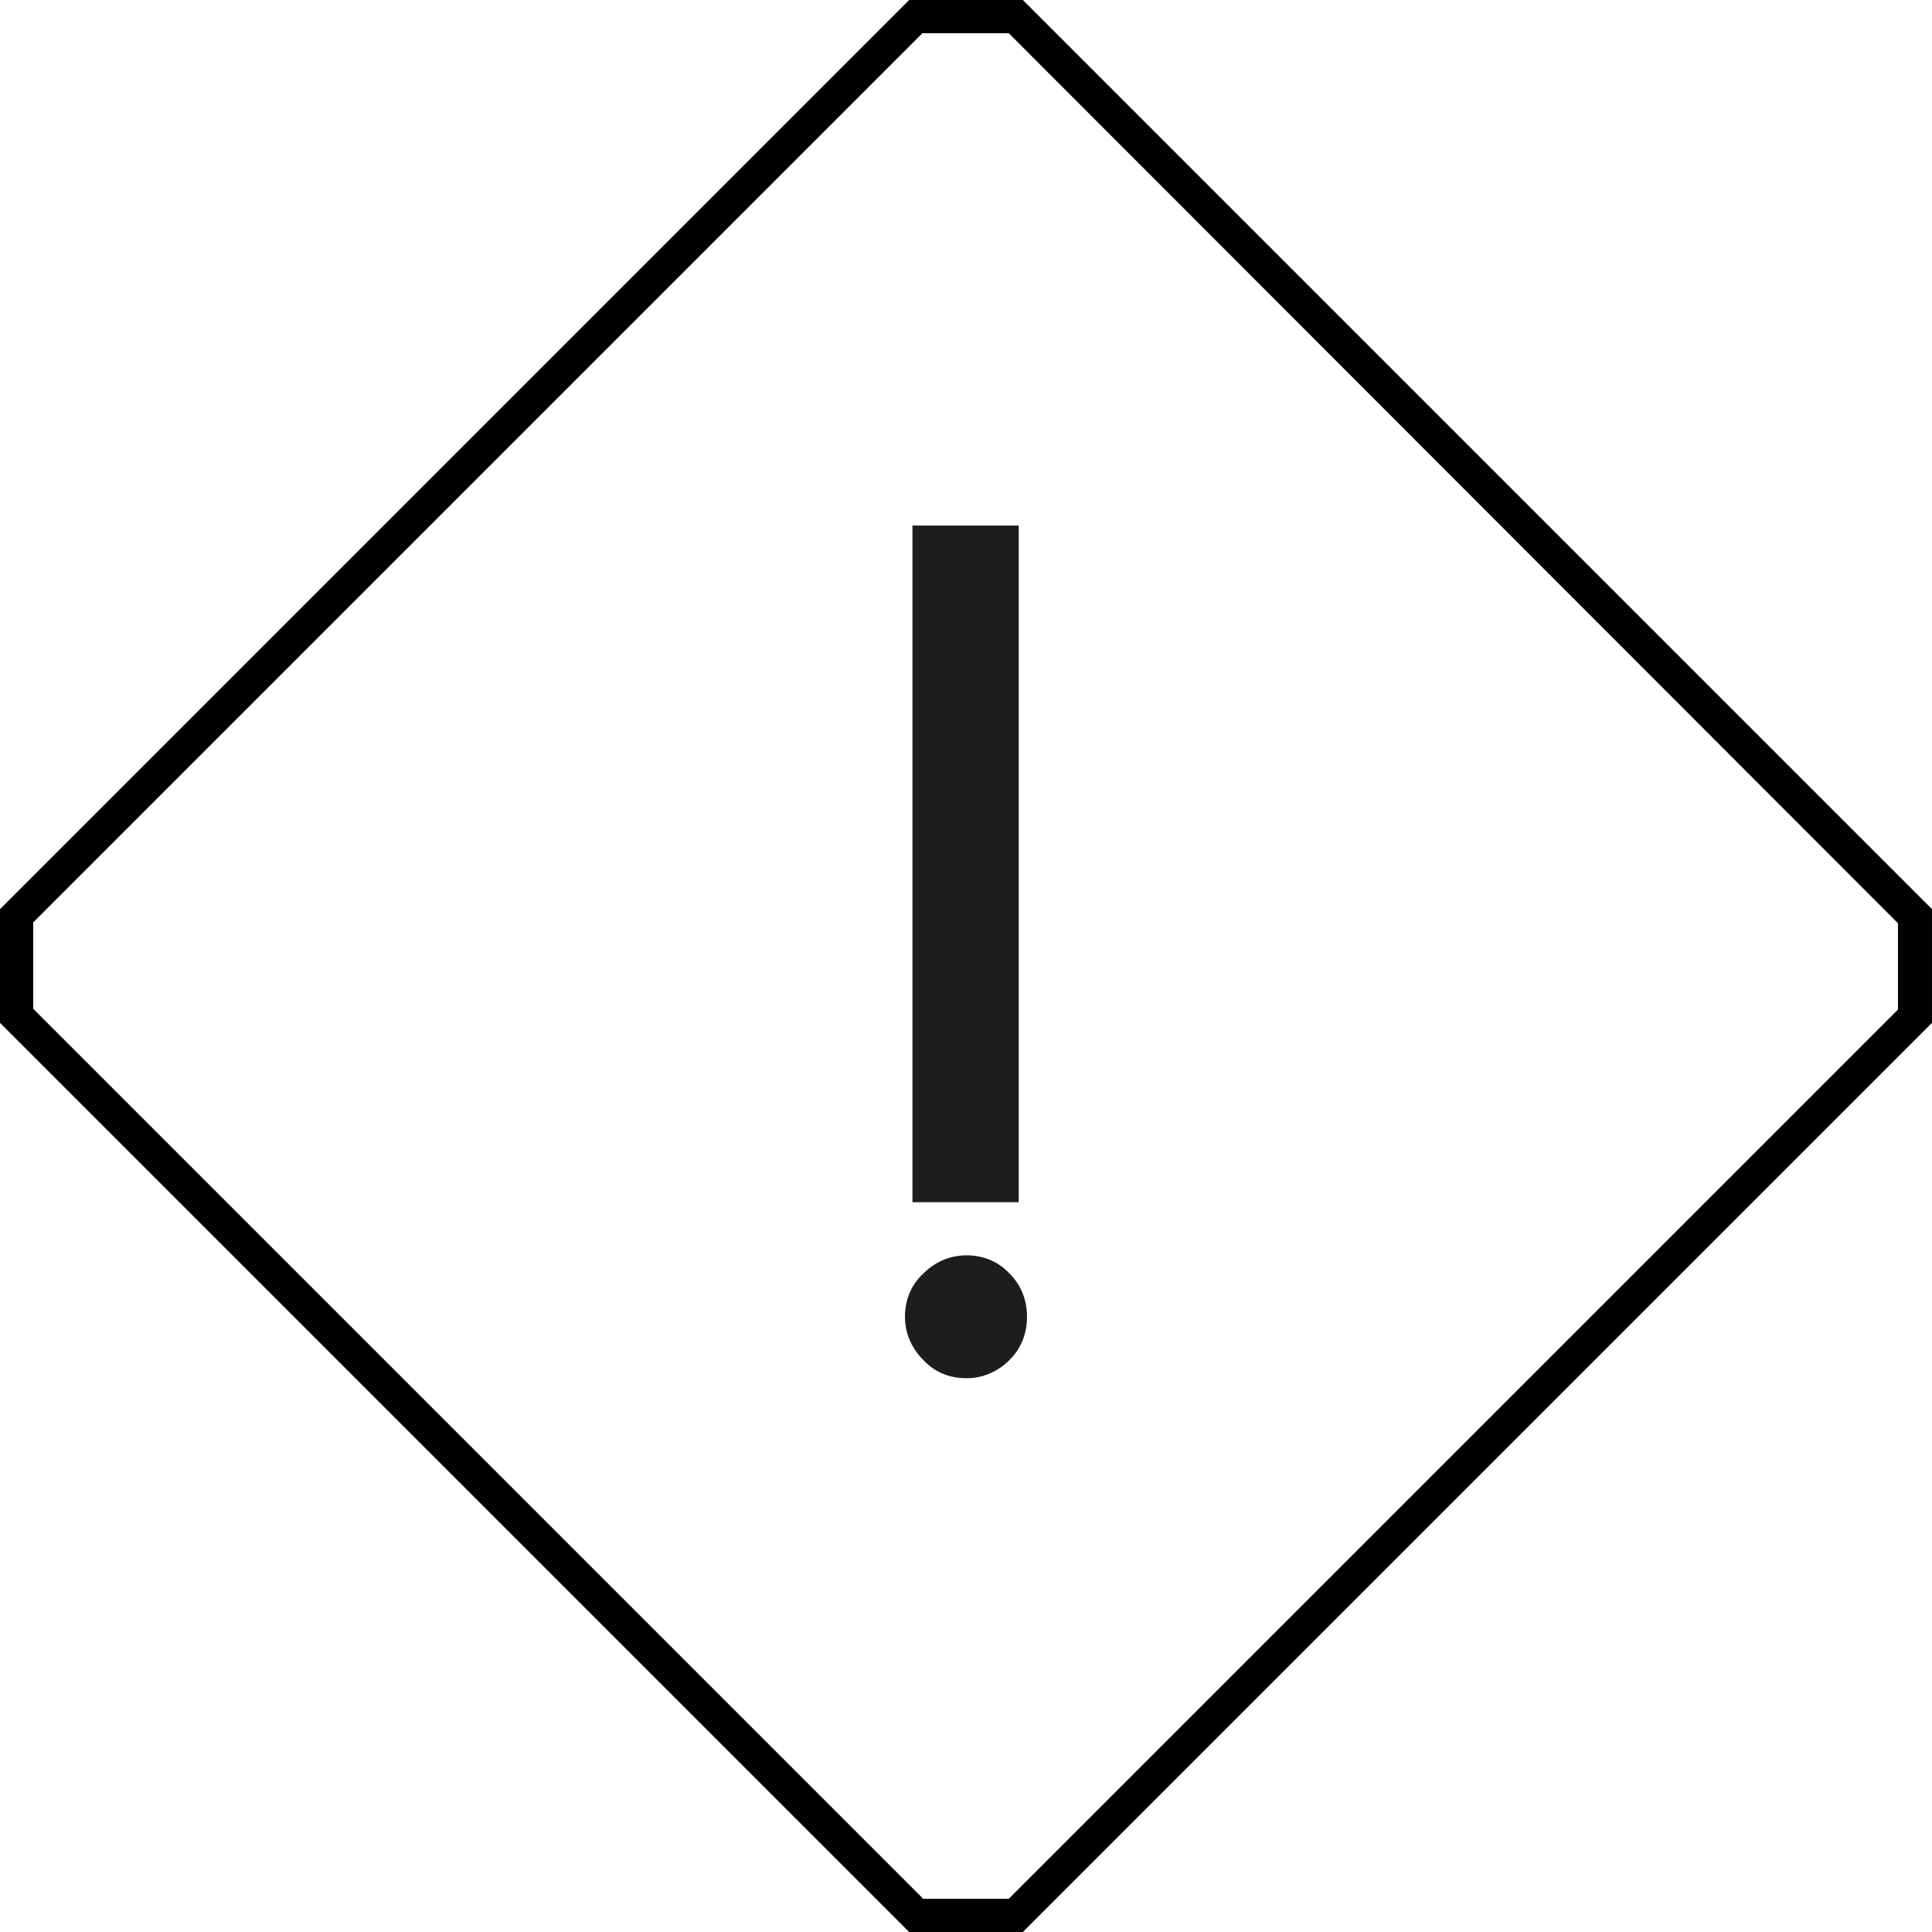
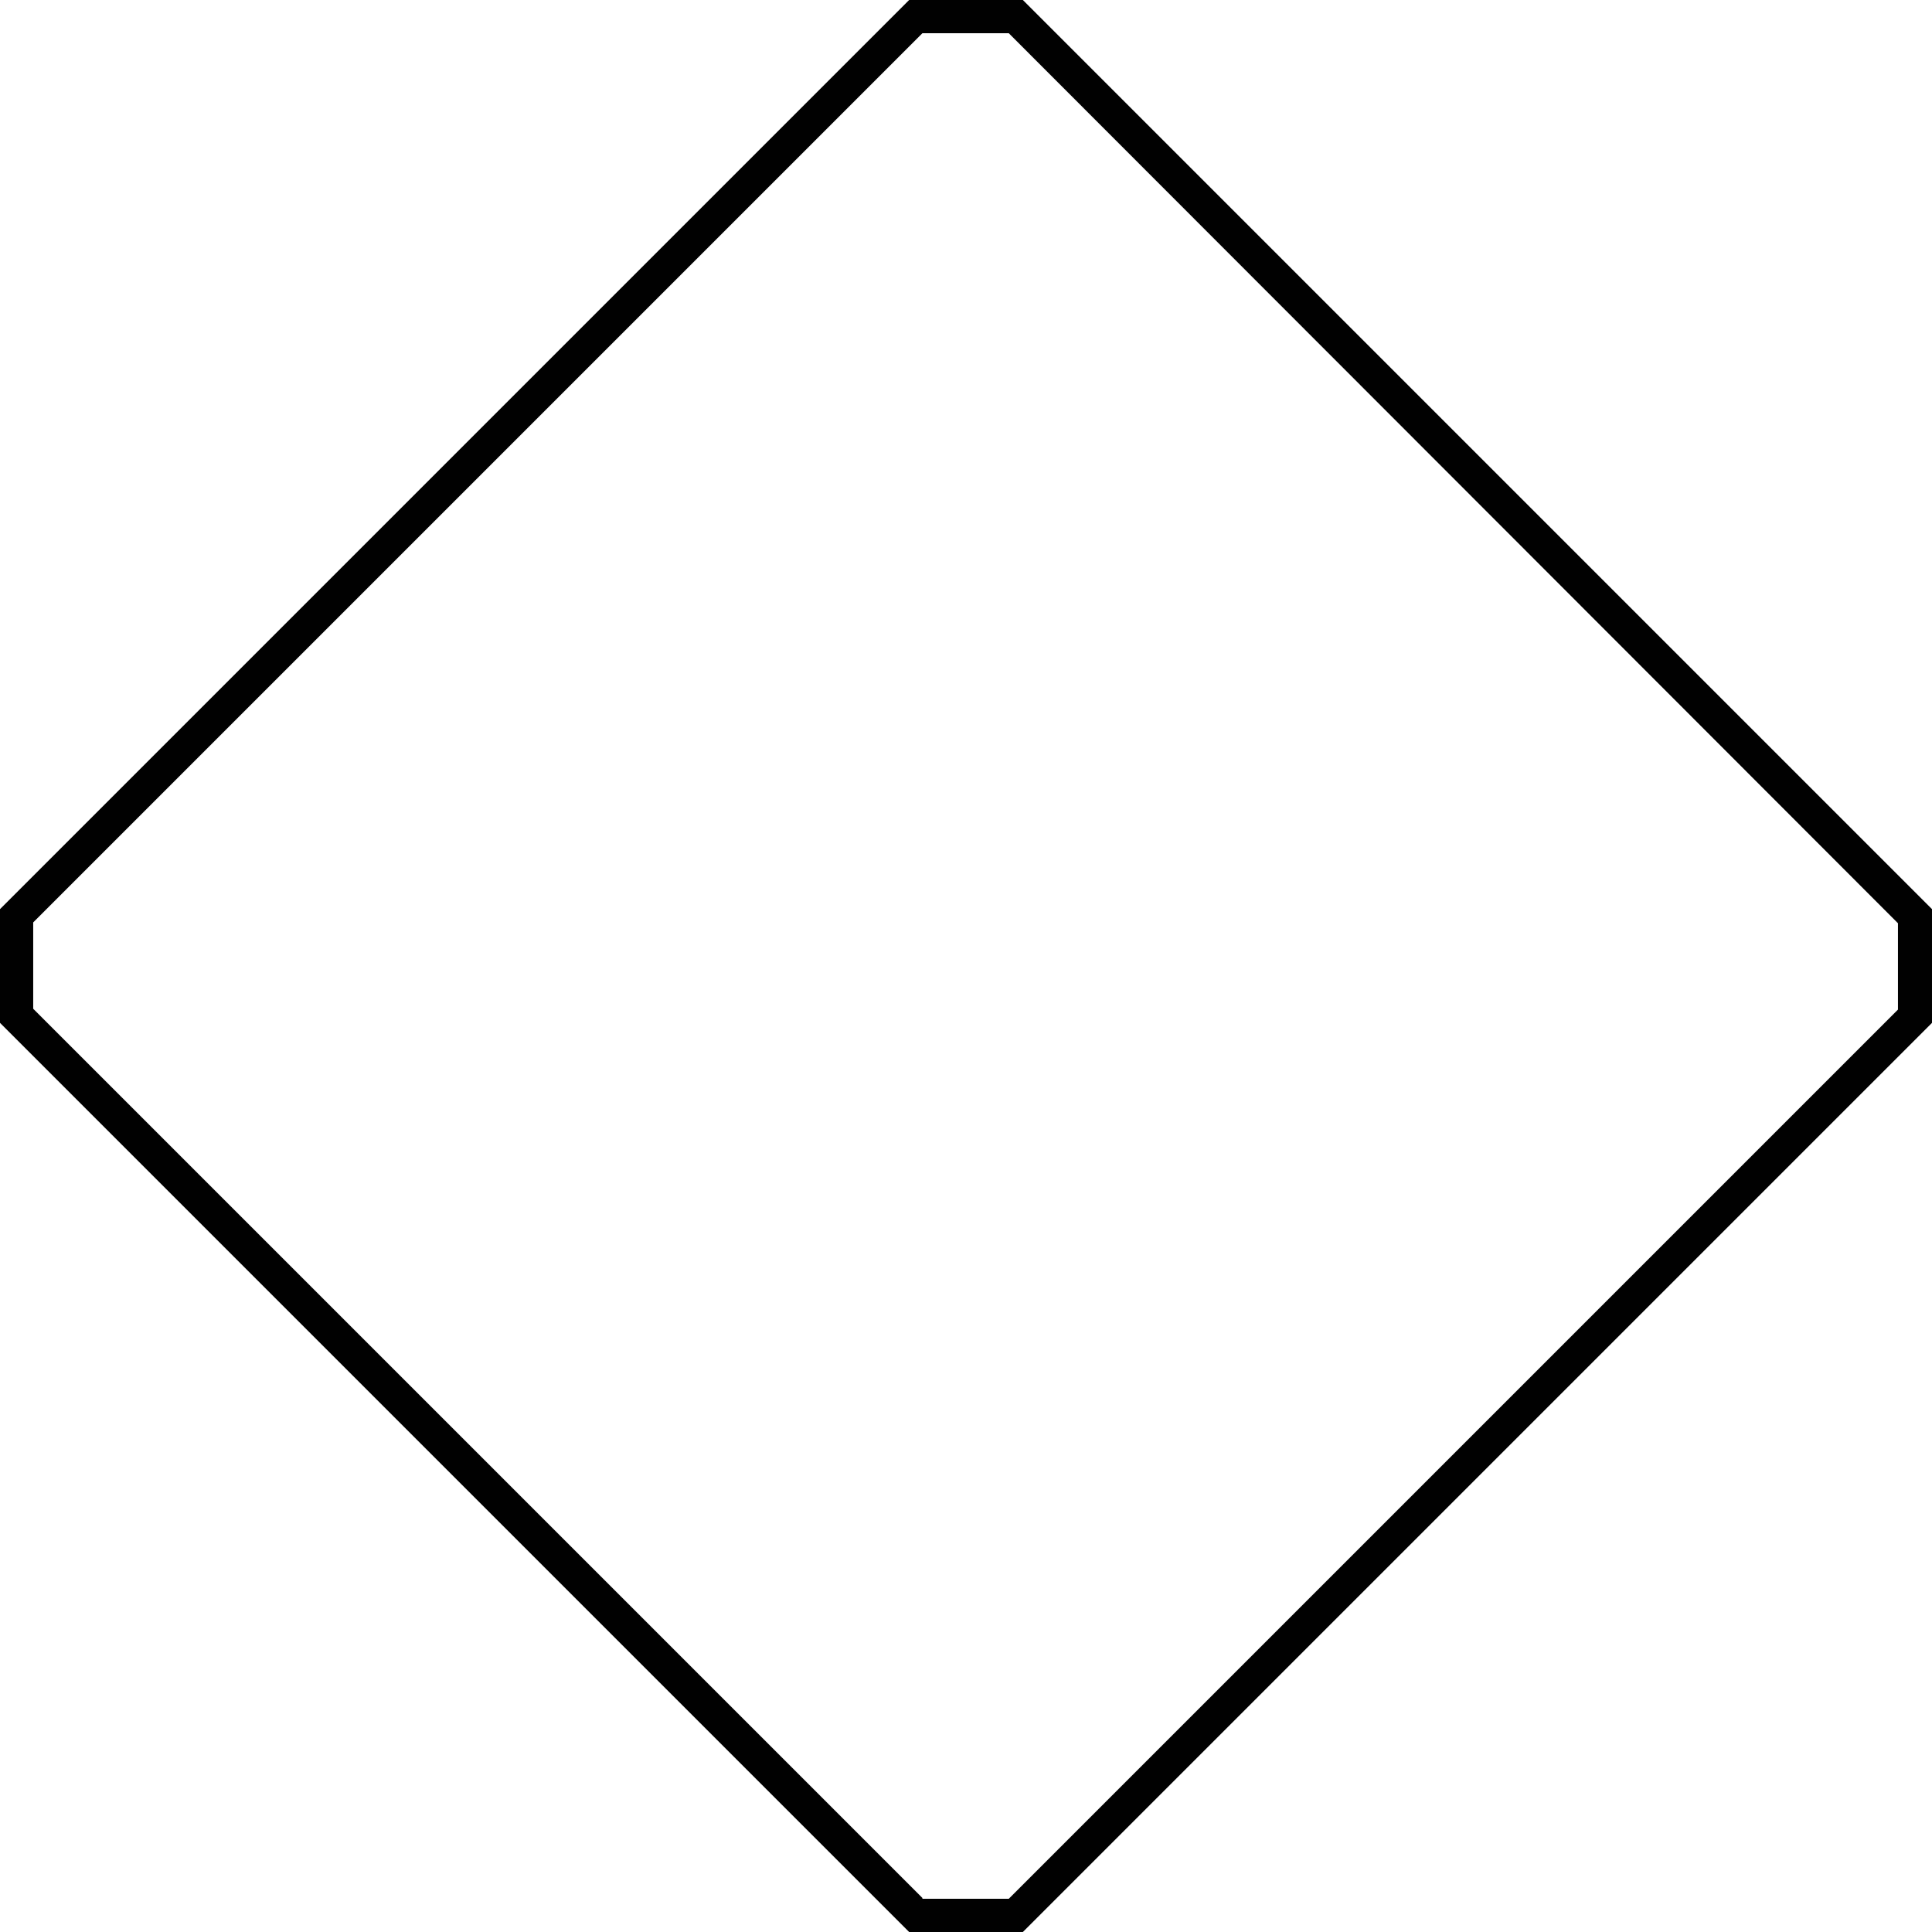
<svg xmlns="http://www.w3.org/2000/svg" id="Warstwa_2" viewBox="0 0 23.27 23.27">
  <defs>
    <style>.cls-1{fill:#1d1d1b;}.cls-2{fill:#010101;}</style>
  </defs>
  <g id="Warstwa_1-2">
    <path class="cls-2" d="M12.32,23.27h-1.37L0,12.32v-1.37L10.95,0h1.37l10.95,10.95v1.37l-10.95,10.95ZM11.11,22.87h1.04l10.71-10.71v-1.04L12.15.4h-1.04L.4,11.11v1.04l10.71,10.71Z" />
-     <path class="cls-1" d="M10.9,15.86c0-.2.07-.38.22-.52.14-.14.32-.22.52-.22s.38.07.52.22c.14.14.21.32.21.52s-.07.38-.21.52c-.14.14-.32.22-.52.22s-.38-.07-.52-.22c-.14-.14-.22-.32-.22-.52M10.99,6.33h1.28v8.15h-1.28V6.33Z" />
  </g>
</svg>